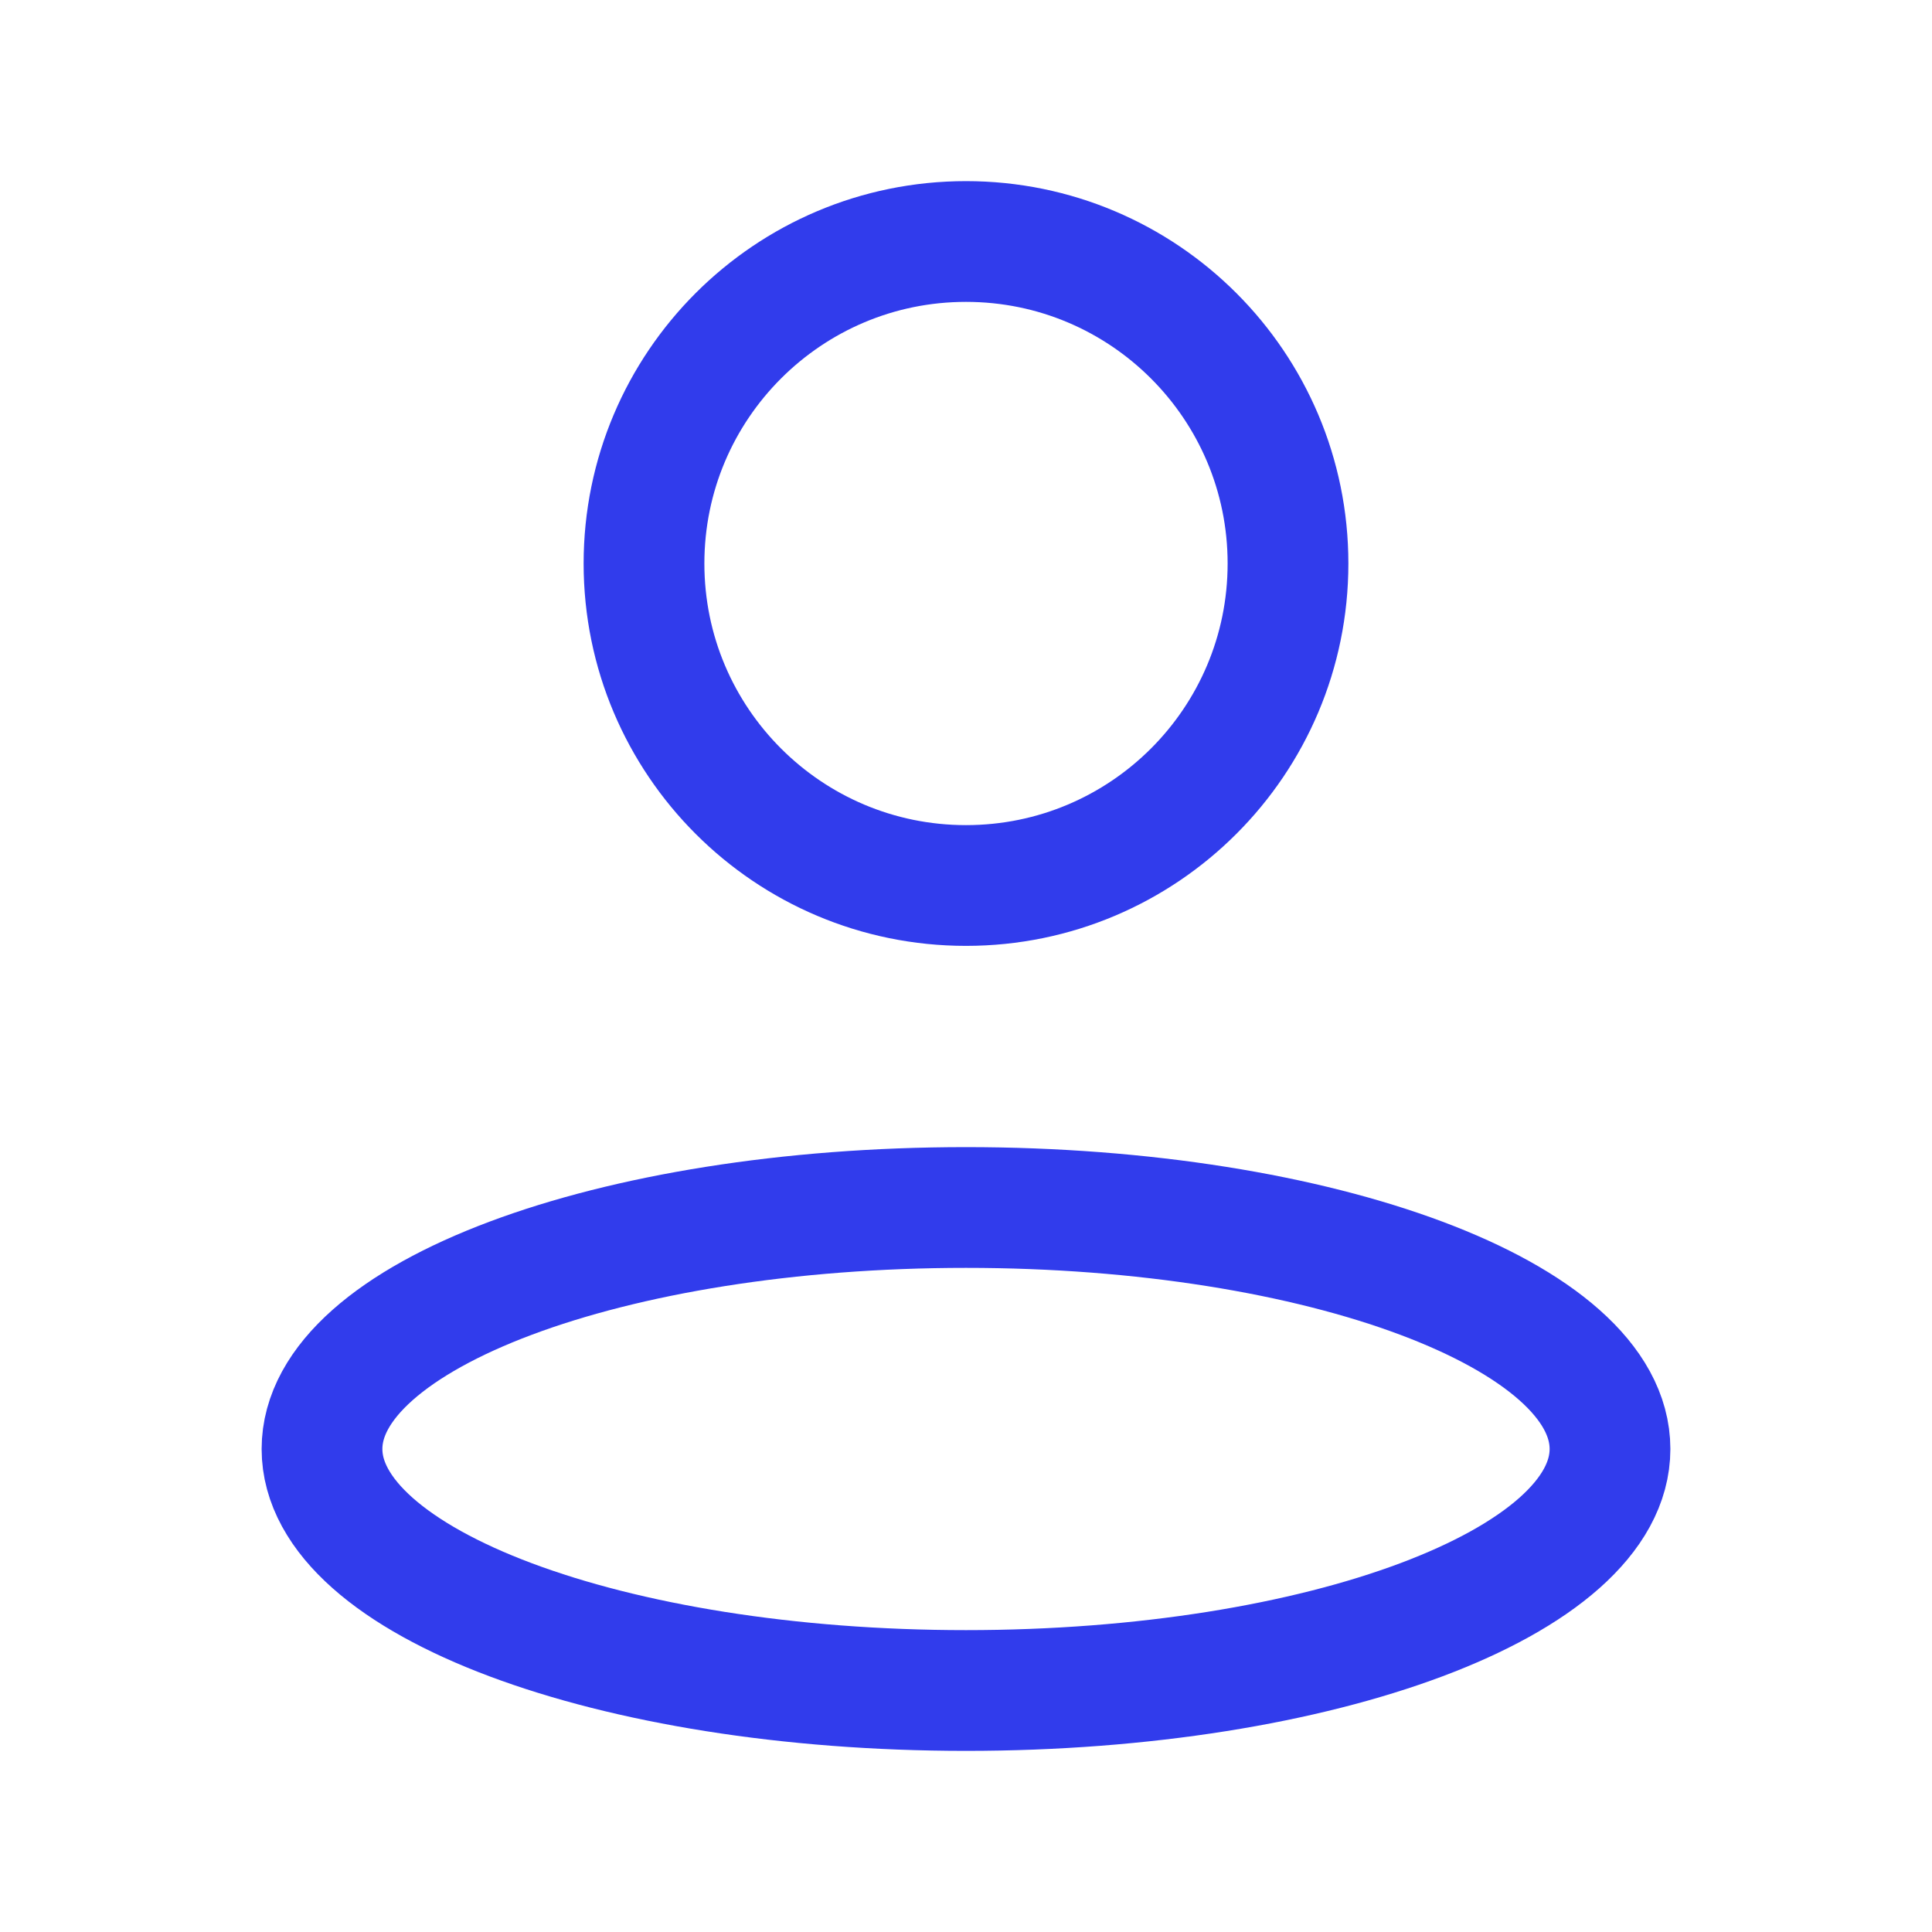
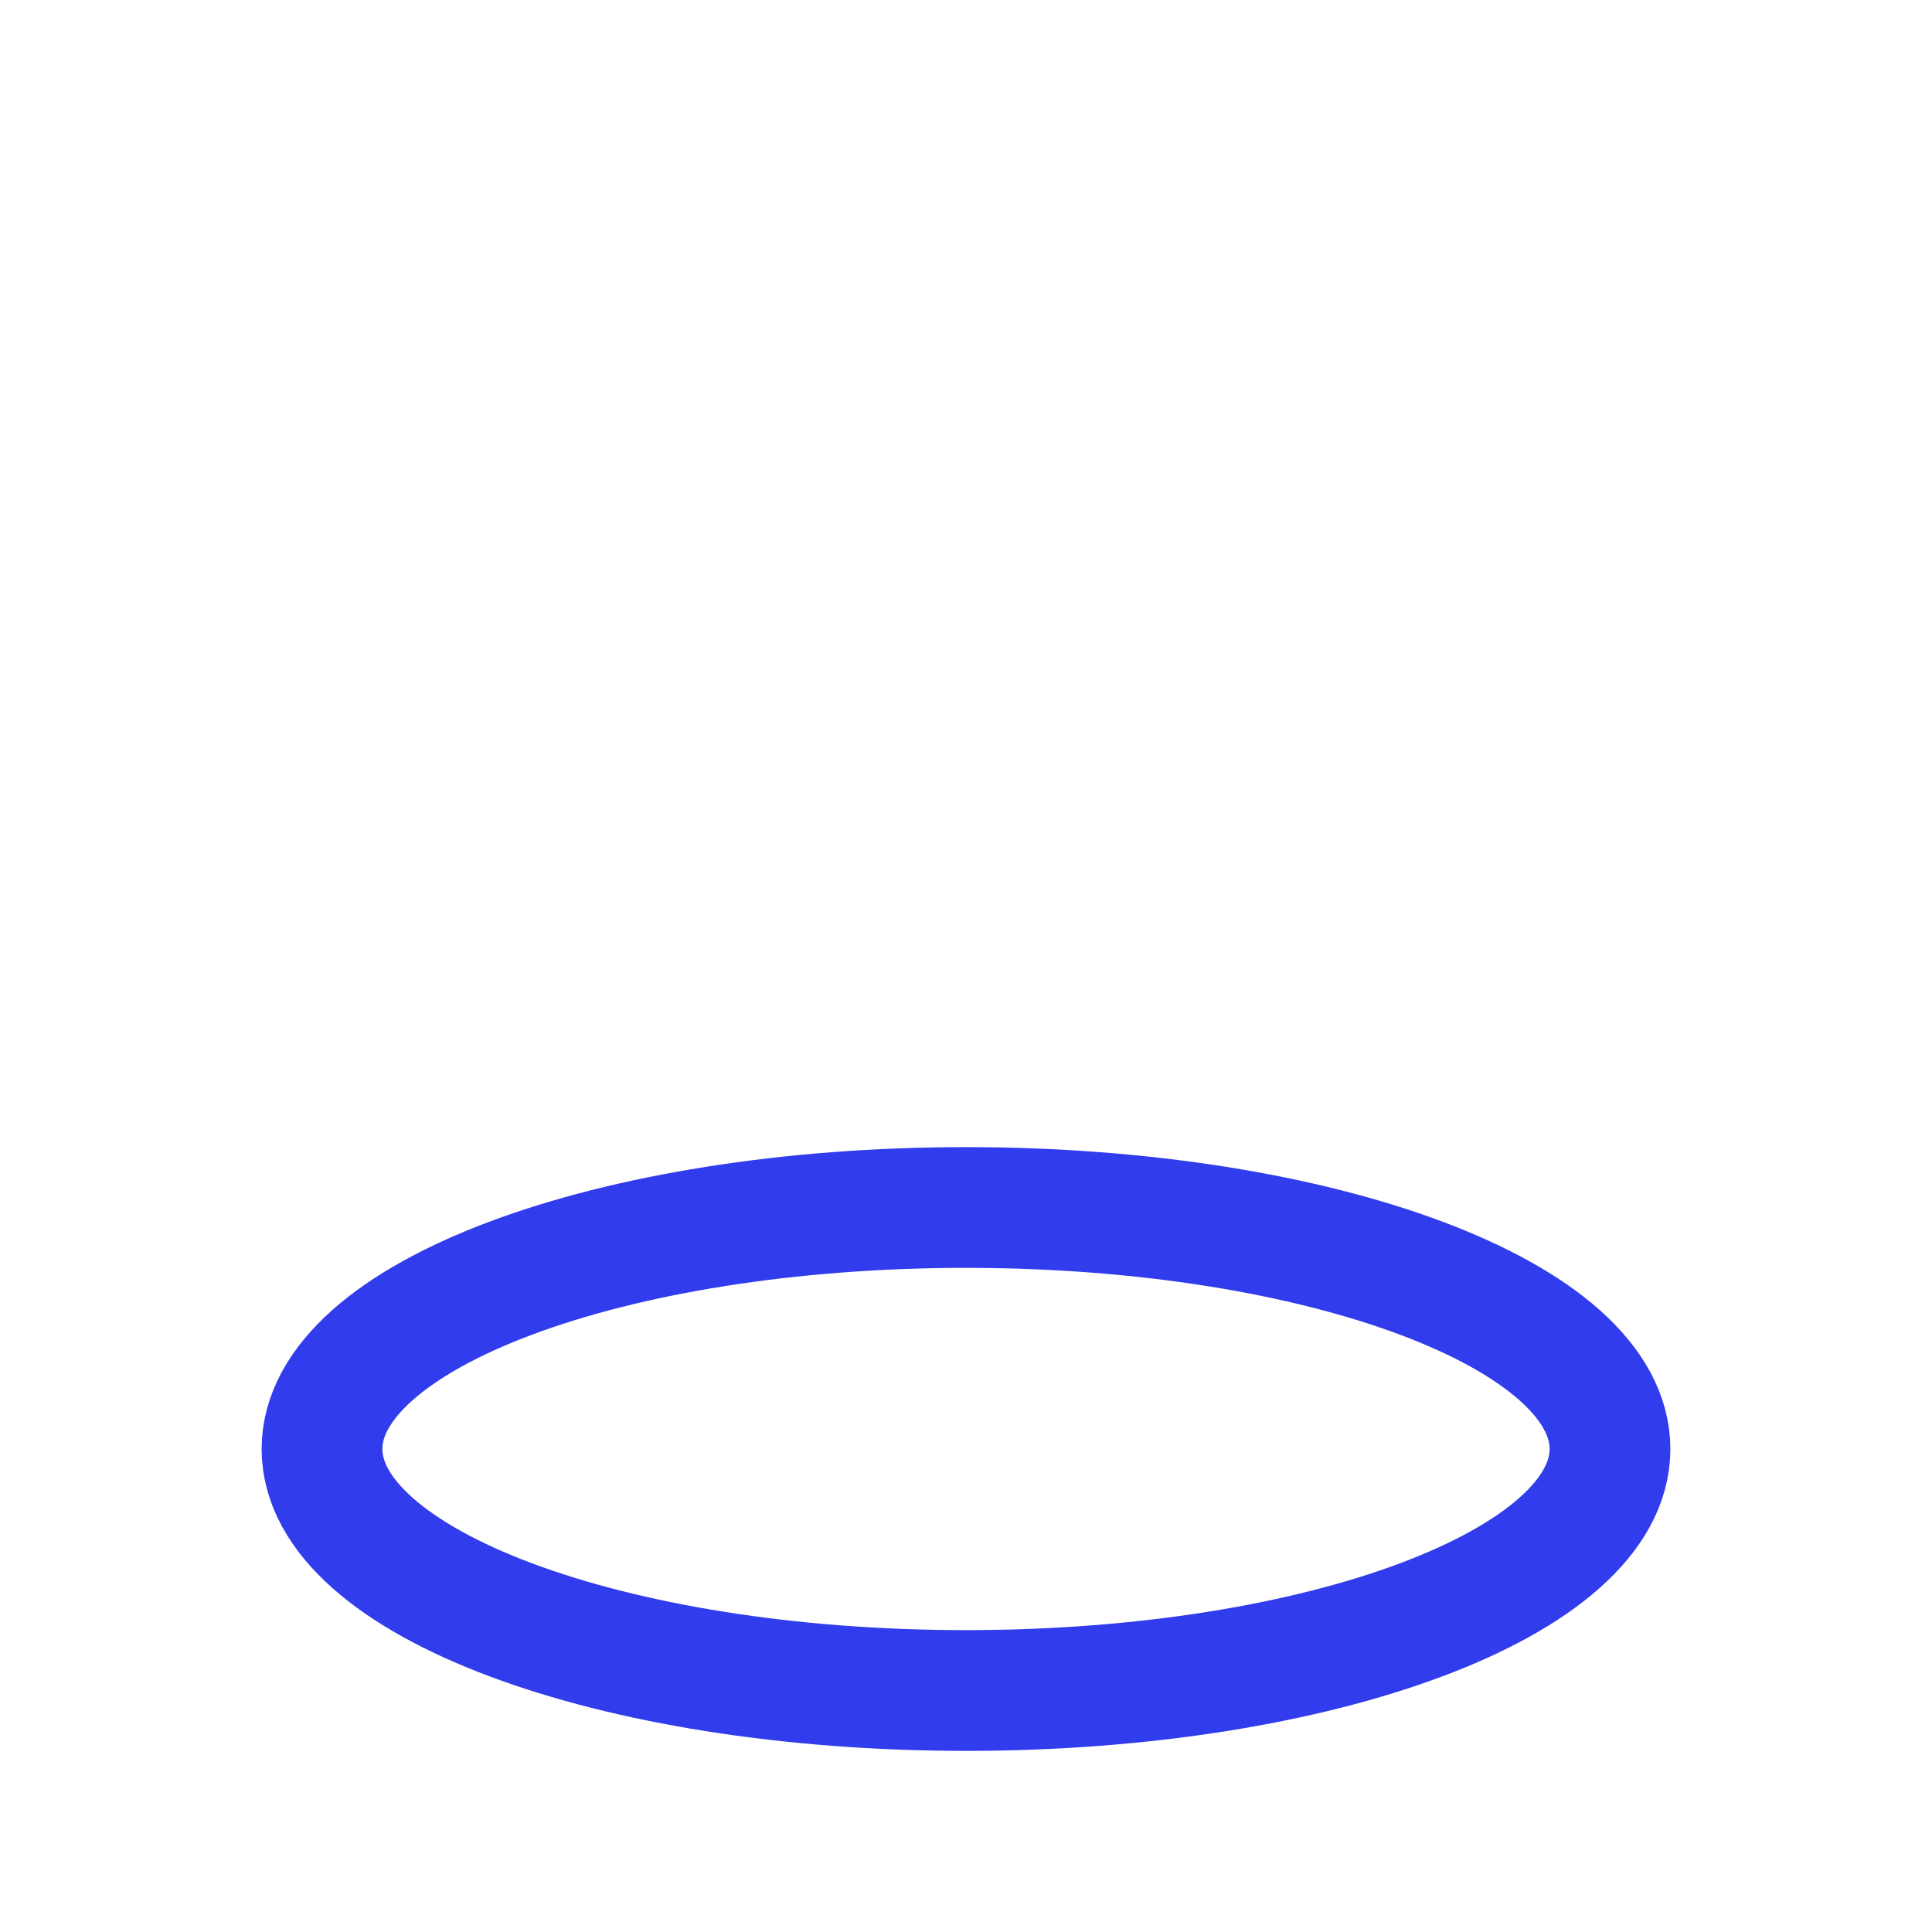
<svg xmlns="http://www.w3.org/2000/svg" width="24" height="24" viewBox="0 0 24 24" fill="none">
  <path d="M20 18C20 19.657 16.418 21 12 21C7.582 21 4 19.657 4 18C4 16.343 7.582 15 12 15C16.418 15 20 16.343 20 18Z" stroke="#313CEC" stroke-width="1.5" />
-   <path d="M16 7C16 9.209 14.209 11 12 11C9.791 11 8 9.209 8 7C8 4.791 9.791 3 12 3C14.209 3 16 4.791 16 7Z" stroke="#313CEC" stroke-width="1.5" />
</svg>